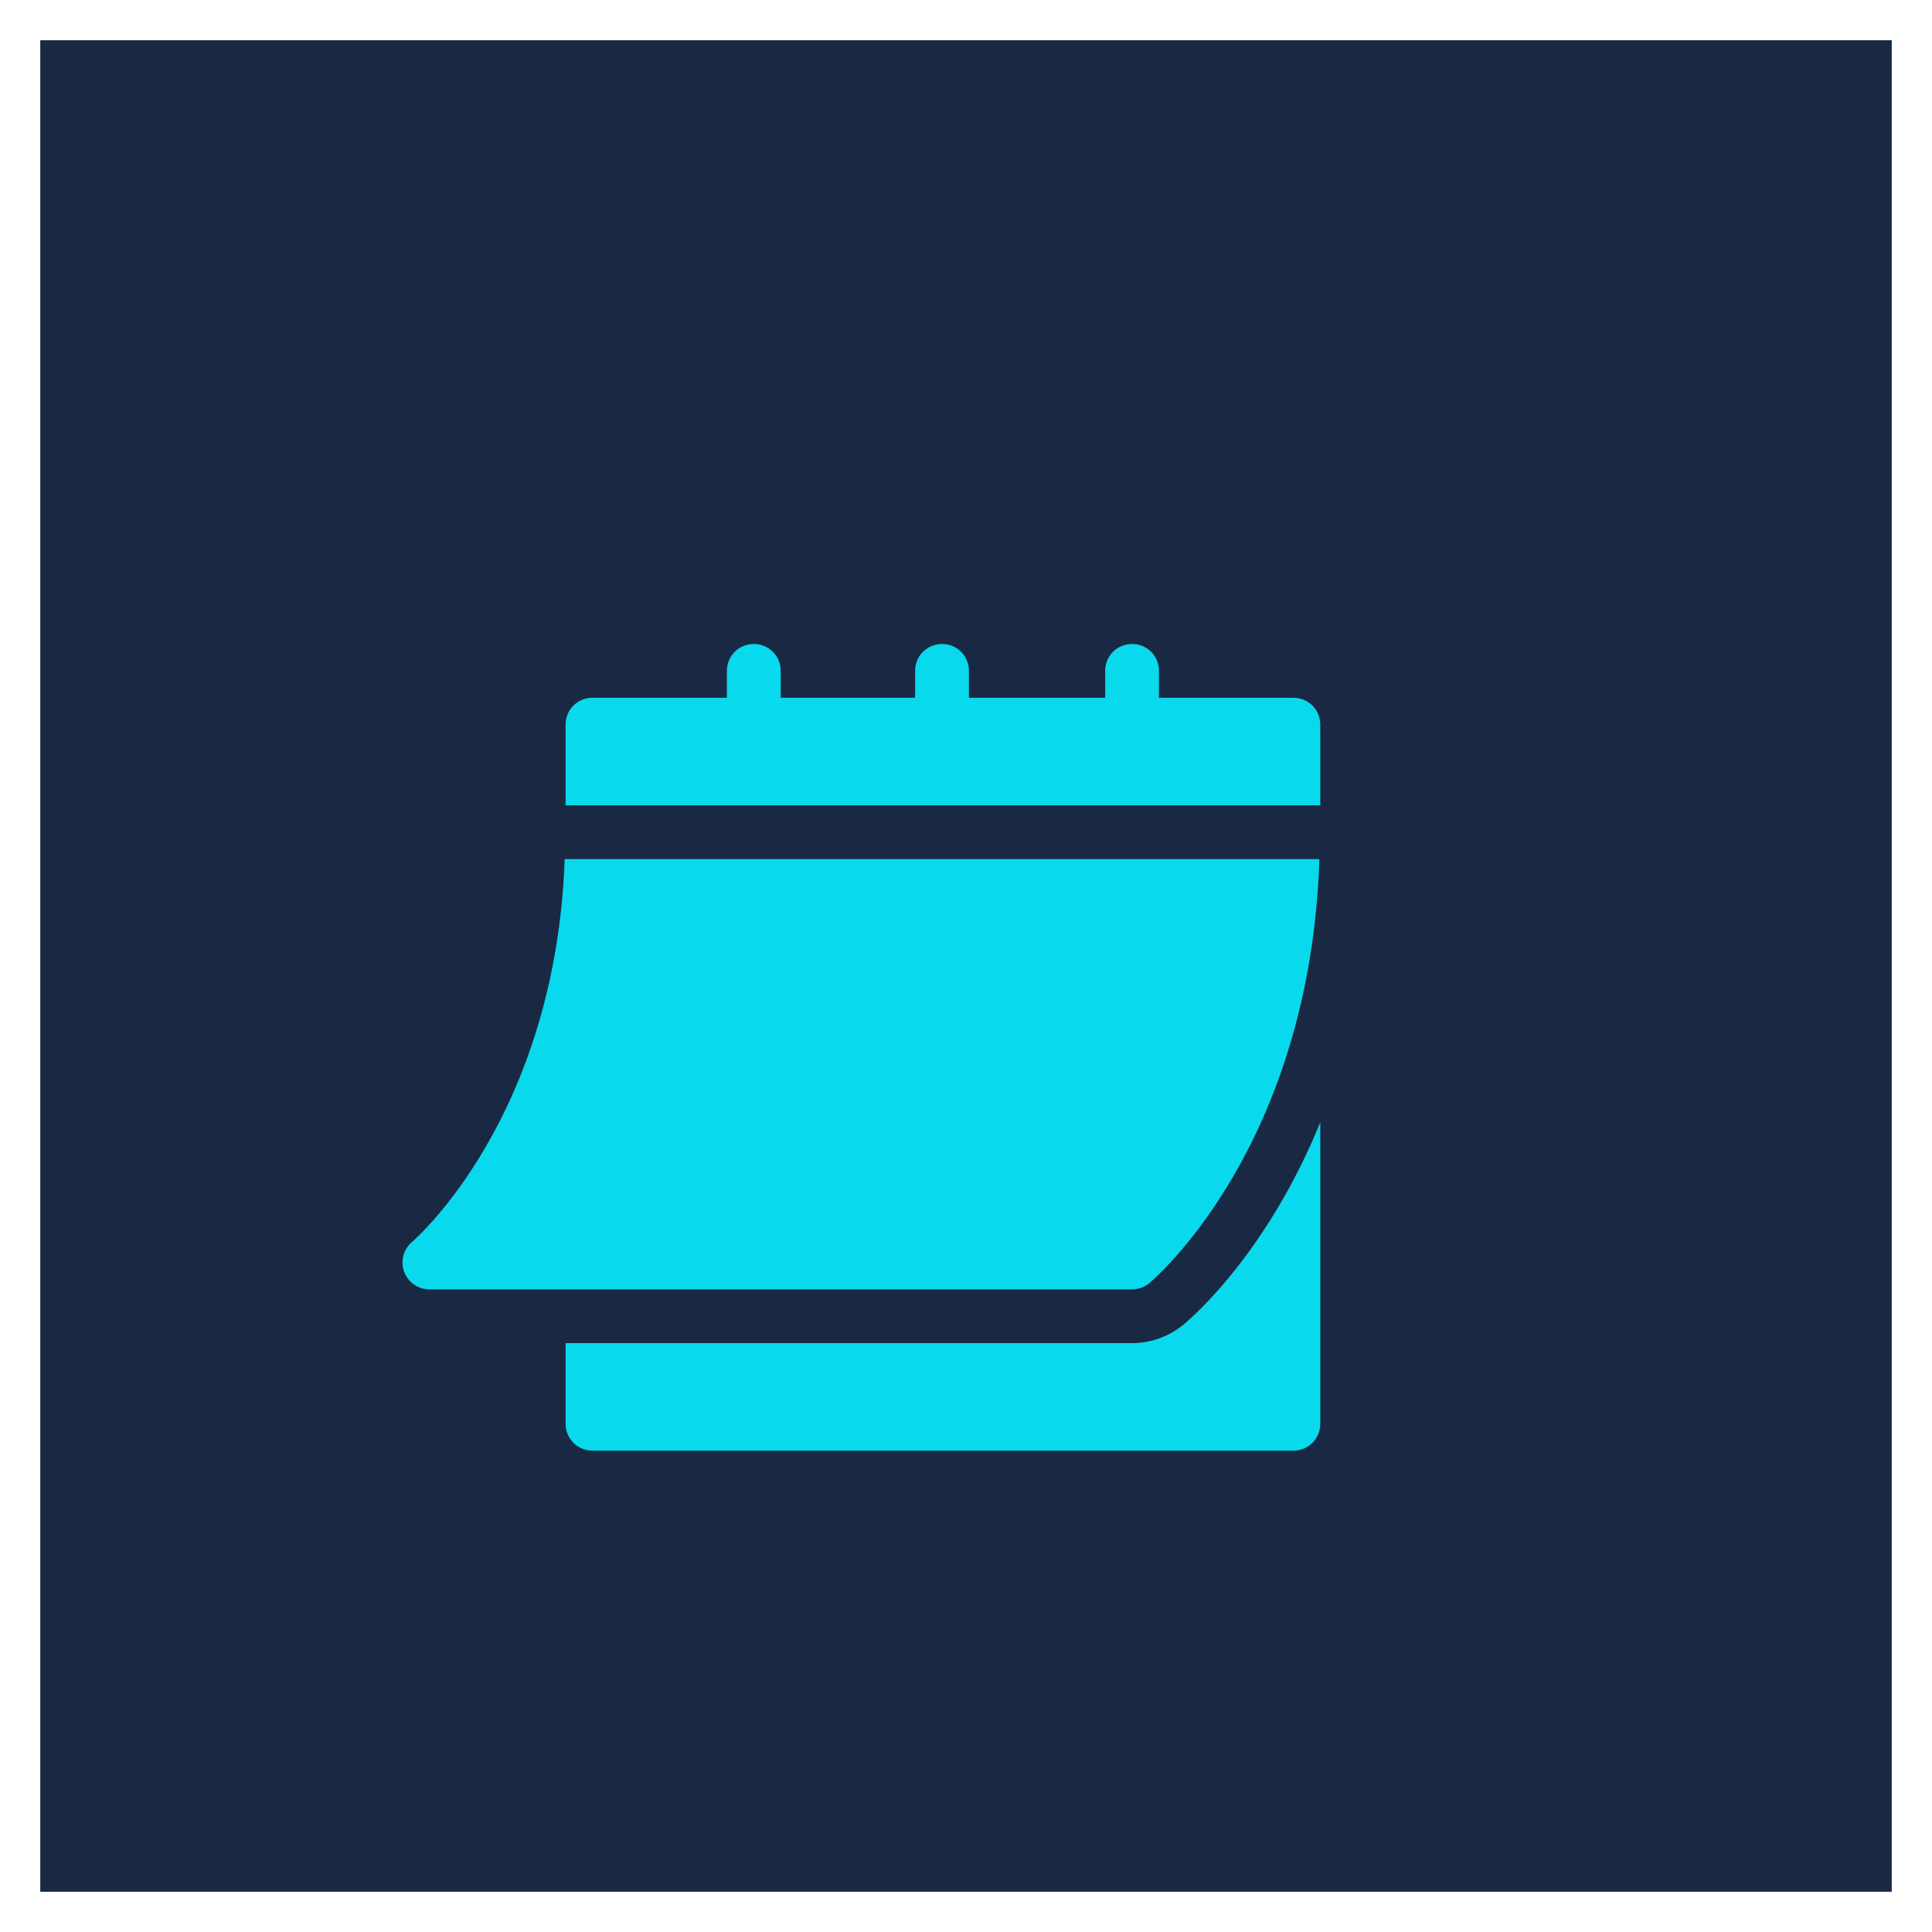
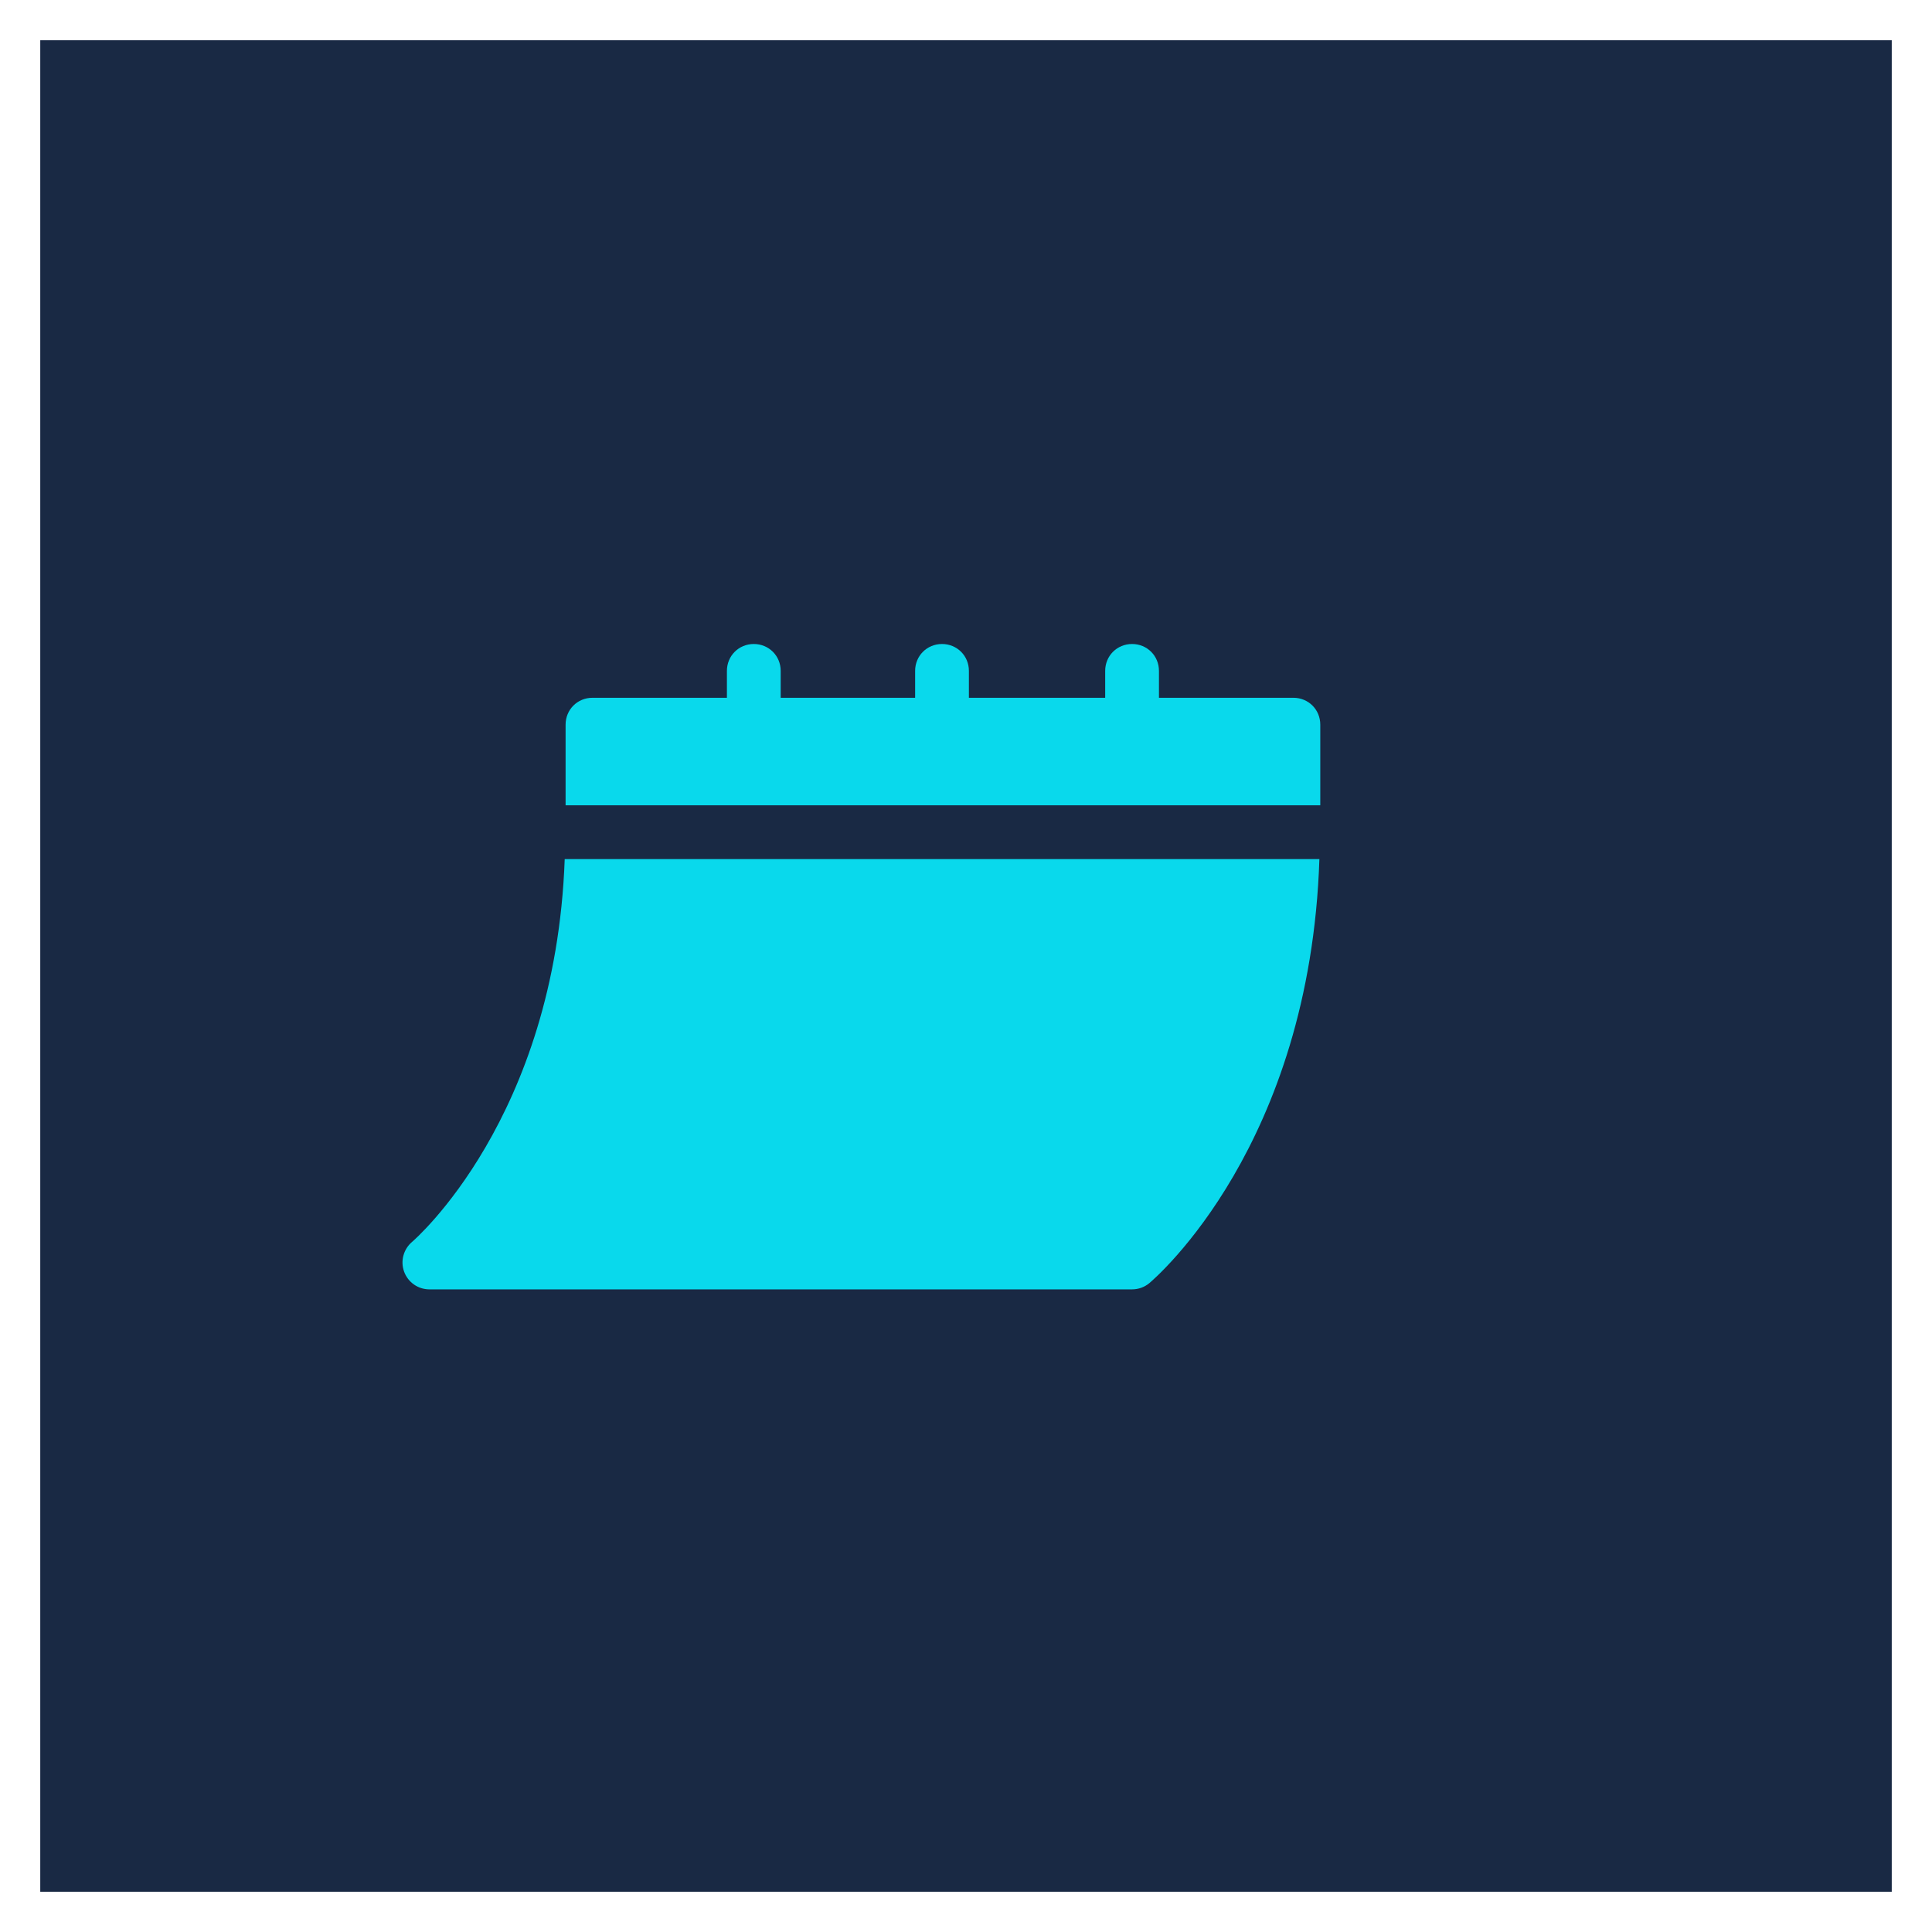
<svg xmlns="http://www.w3.org/2000/svg" width="24" height="24" viewBox="0 0 24 24" fill="none">
  <rect x="0" y="0" width="24" height="24" fill="#808080" stroke="none" />
  <rect x="0.25" y="0.25" width="23.5" height="23.5" fill="#192944" stroke="white" stroke-width="0.5" />
  <path d="M5.334 16.017H14.063C14.141 16.017 14.217 15.99 14.277 15.94C14.361 15.869 16.273 14.224 16.39 10.672H7.015C6.899 13.896 5.137 15.412 5.119 15.427C5.012 15.518 4.972 15.666 5.02 15.797C5.068 15.929 5.193 16.017 5.334 16.017Z" fill="#09D9EC" />
  <path d="M16.067 8.668H14.397V8.334C14.397 8.147 14.25 8 14.063 8C13.876 8 13.729 8.147 13.729 8.334V8.668H12.036V8.334C12.036 8.147 11.889 8 11.702 8C11.515 8 11.368 8.147 11.368 8.334V8.668H9.698V8.334C9.698 8.147 9.551 8 9.364 8C9.177 8 9.03 8.147 9.03 8.334V8.668H7.36C7.173 8.668 7.026 8.815 7.026 9.002V10.004H16.401V9.002C16.401 8.815 16.254 8.668 16.067 8.668Z" fill="#09D9EC" />
-   <path d="M14.706 16.451C14.524 16.602 14.297 16.685 14.063 16.685H7.026V17.687C7.026 17.872 7.175 18.021 7.36 18.021H16.067C16.252 18.021 16.401 17.872 16.401 17.687V13.942C15.757 15.522 14.858 16.324 14.706 16.451Z" fill="#09D9EC" />
</svg>